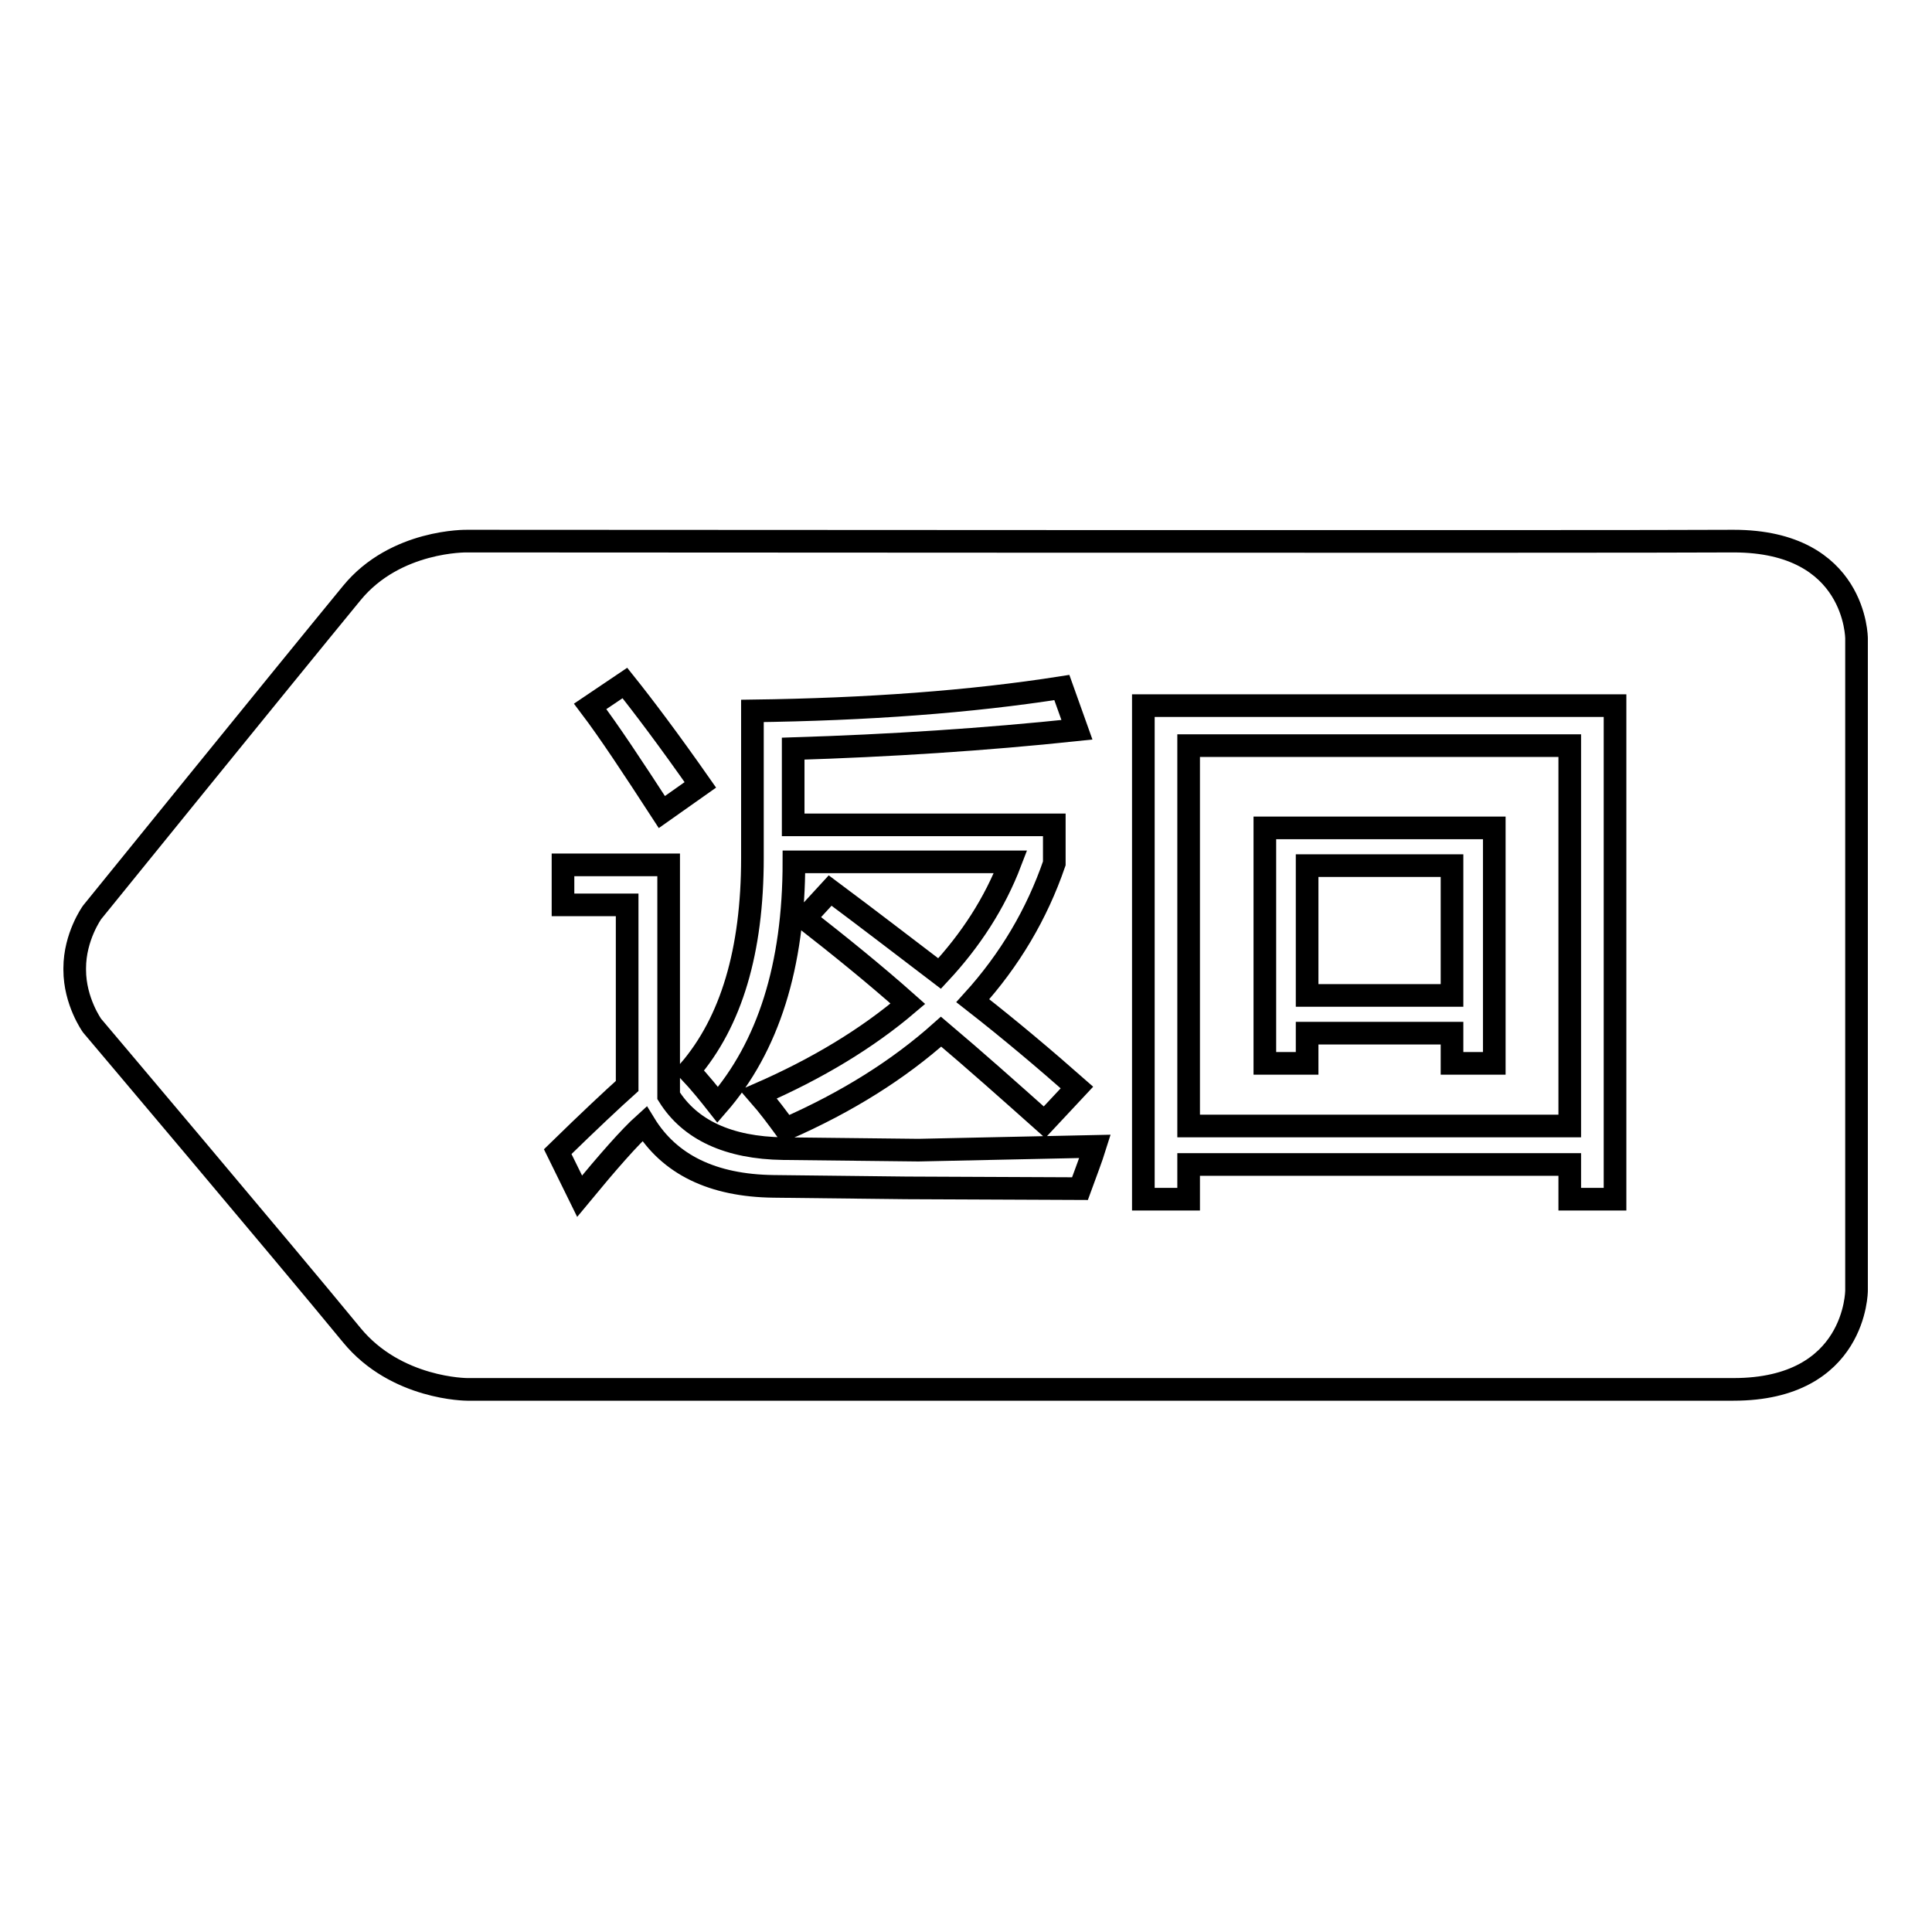
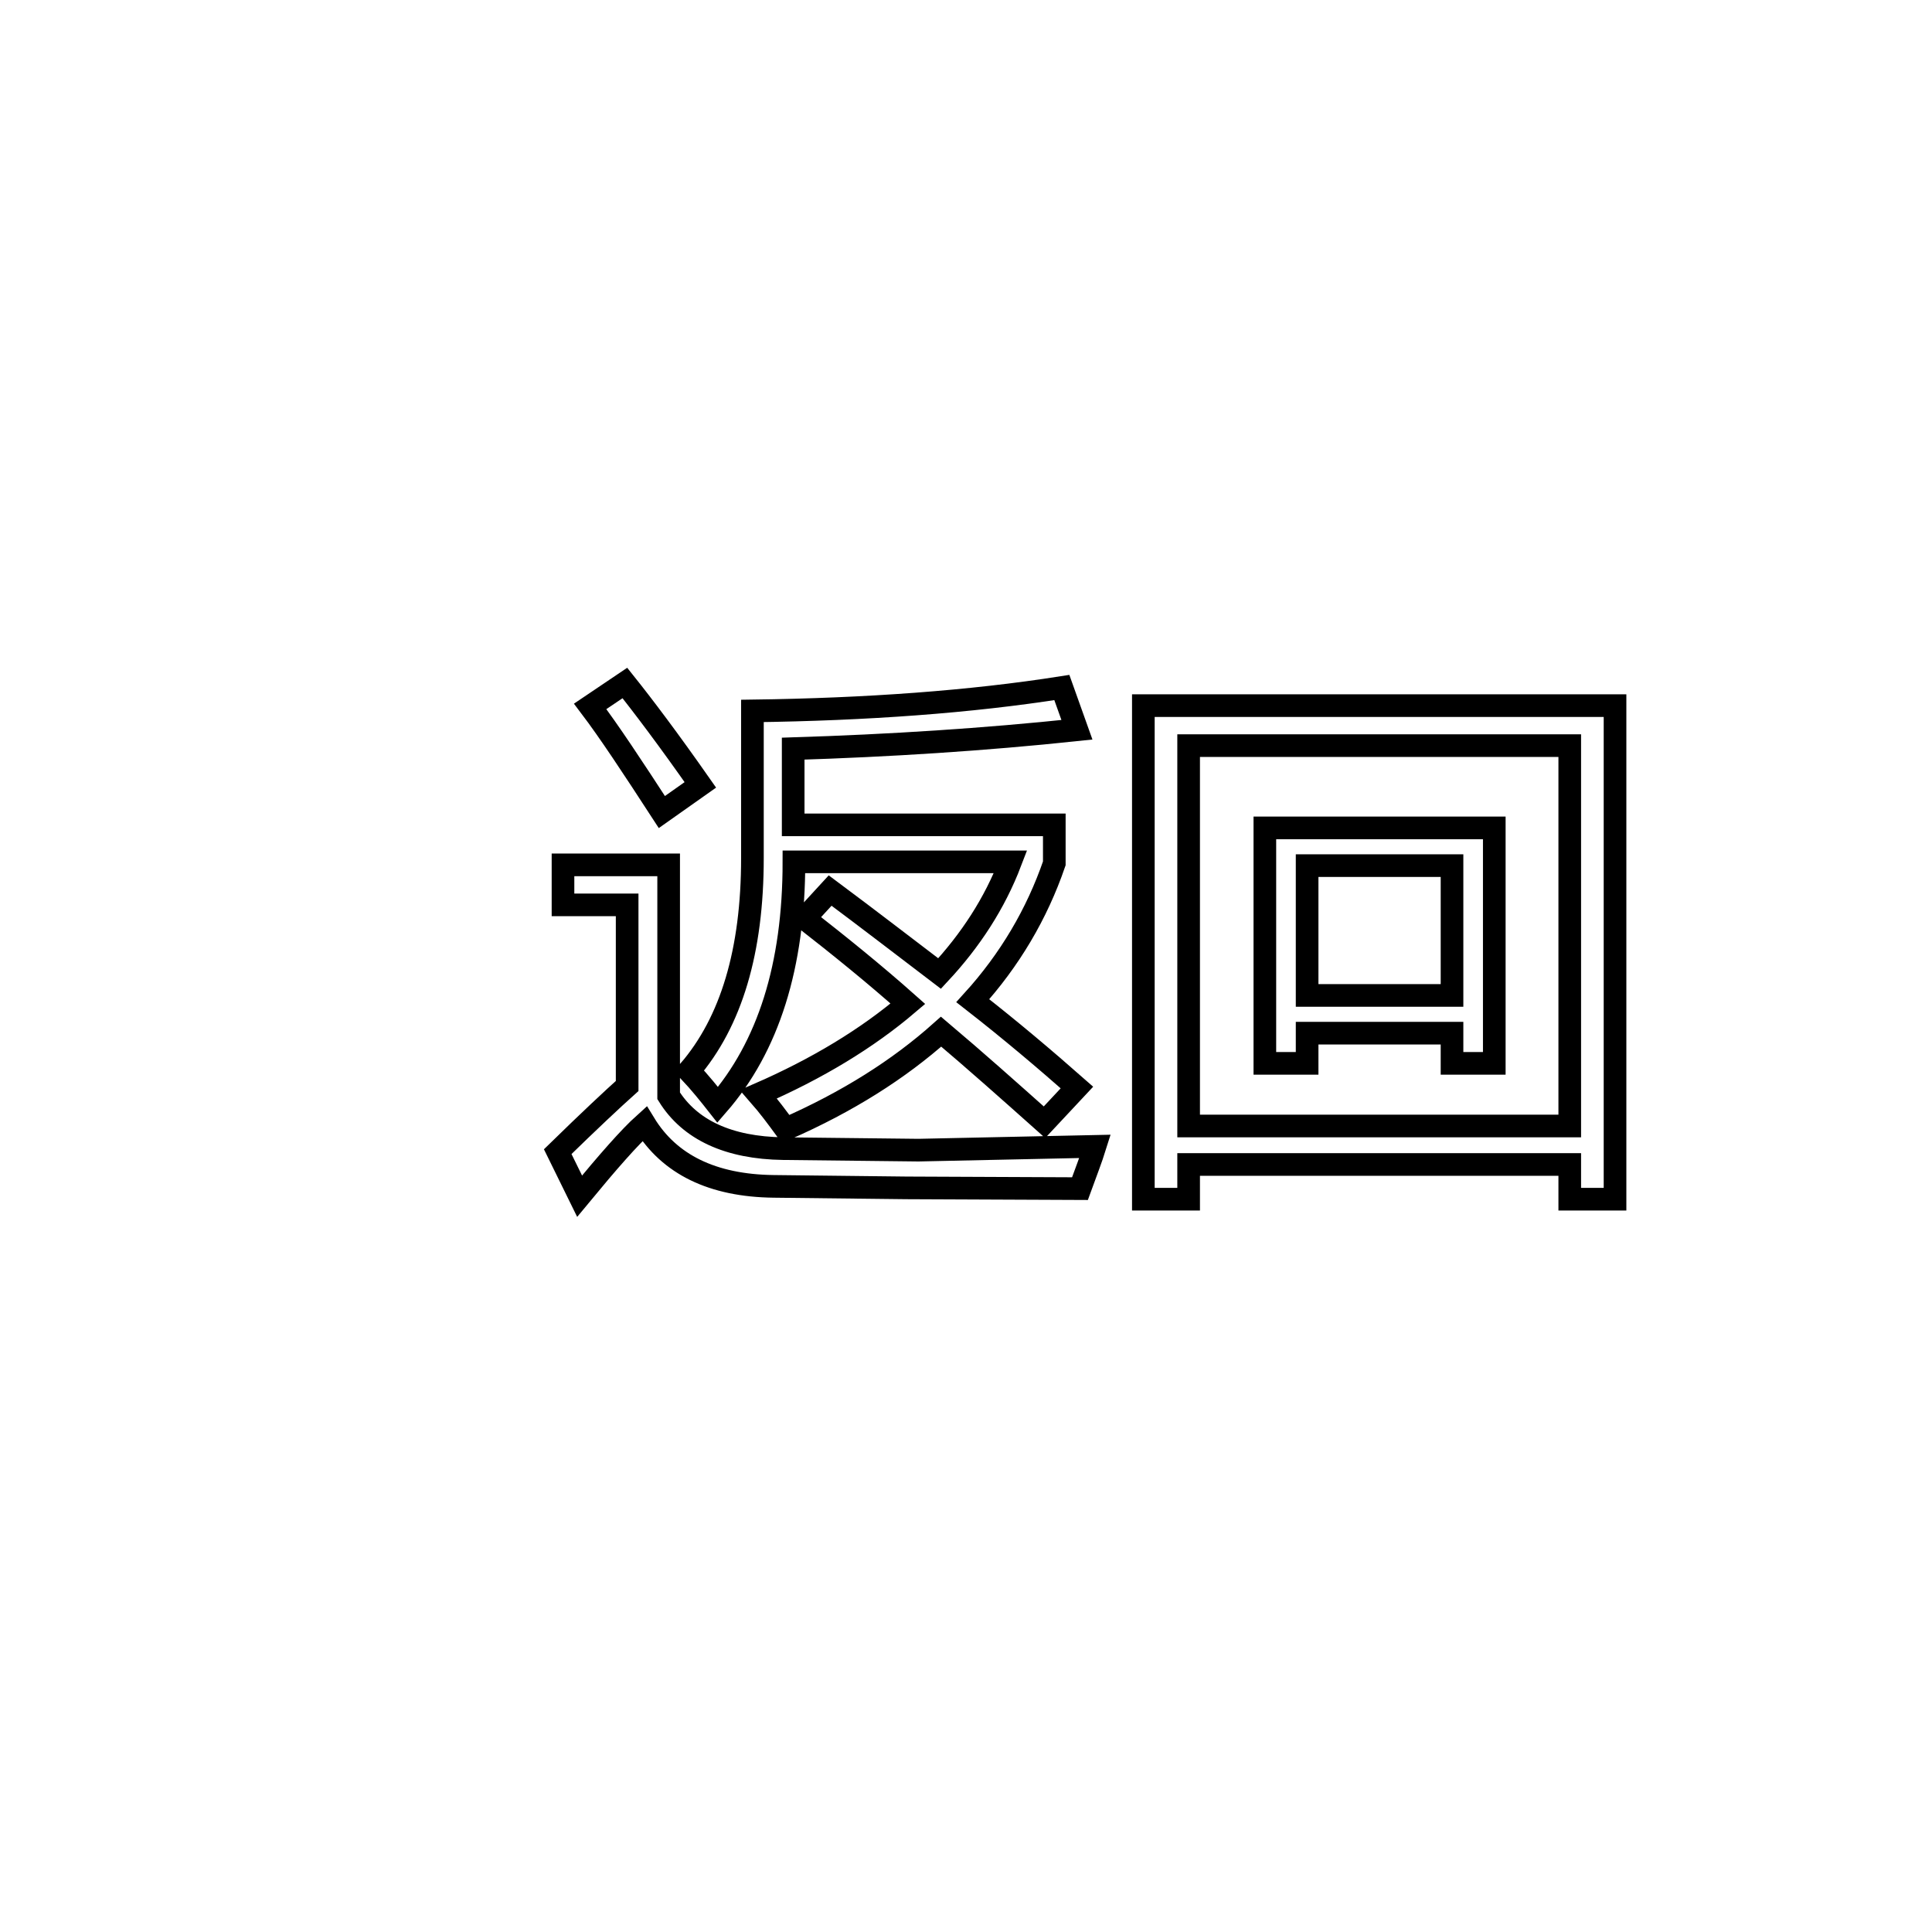
<svg xmlns="http://www.w3.org/2000/svg" version="1.1" x="0px" y="0px" viewBox="0 0 256 256" enable-background="new 0 0 256 256" xml:space="preserve">
  <g>
    <g>
-       <path stroke-width="3" fill-opacity="0" stroke="#000000" d="M246,128.5c0,22.4,0,42.5,0,42.5s0,13.1-16.3,13.1l-167.8,0c0,0-9.4,0-15.3-7.2c-9.2-11.2-34.4-41-34.4-41s-2.3-3.2-2.3-7.4l0,0c0,0,0,0,0-0.1s0,0,0-0.1l0,0c0-4.2,2.3-7.4,2.3-7.4s25.2-31.1,34.4-42.3c5.8-7.1,15.3-6.9,15.3-6.9s154.6,0.1,167.8,0C246,71.7,246,84.6,246,84.6S246,106.1,246,128.5" />
      <path stroke-width="3" fill-opacity="0" stroke="#000000" d="M103.8,152.2l17.9,0.2l23.4-0.5c-0.5,1.6-1.2,3.4-2,5.6l-23-0.1l-17.6-0.2c-8.1-0.1-13.8-2.9-17.1-8.3c-2,1.8-4.8,5-8.6,9.6l-2.9-5.9c4.2-4.1,7.3-7,9.2-8.7v-24h-8.5v-5.3h14v30.6C91.4,149.7,96.5,152.1,103.8,152.2z M82.8,90.5c2.4,3,5.8,7.5,10,13.5l-5.1,3.6c-3.9-6-7-10.7-9.5-14L82.8,90.5z M106.6,121.7l3.4-3.7c5.1,3.8,9.9,7.5,14.5,11c4.1-4.4,7.3-9.3,9.4-14.8h-28.7c0,13.8-3.4,24.5-10.1,32.2c-1.1-1.4-2.3-2.9-3.8-4.5c5.6-6.5,8.4-15.9,8.4-28.2V94.2c15.2-0.2,28.9-1.2,41-3.1l2,5.6c-12.3,1.3-24.8,2.1-37.6,2.5v10.1h34.6v5.1c-2.3,6.7-5.9,12.8-10.8,18.2c5,3.9,9.6,7.8,13.8,11.5l-4.3,4.6c-4.6-4.1-9.2-8.2-13.7-12c-5.6,5-12.4,9.3-20.6,12.9c-1.1-1.5-2.2-3-3.6-4.6c7.8-3.4,14.4-7.4,19.8-12C115.8,129,111.2,125.3,106.6,121.7z" />
      <path stroke-width="3" fill-opacity="0" stroke="#000000" d="M151.6,93.5H214v65.4h-6v-4.6h-50.5v4.6h-6V93.5z M208,98.8h-50.5v50.4H208L208,98.8L208,98.8z M167.6,109.7H198v31.2h-5.6v-4h-19.2v4h-5.6L167.6,109.7L167.6,109.7z M192.4,114.7h-19.2v17.2h19.2V114.7z" />
    </g>
  </g>
</svg>